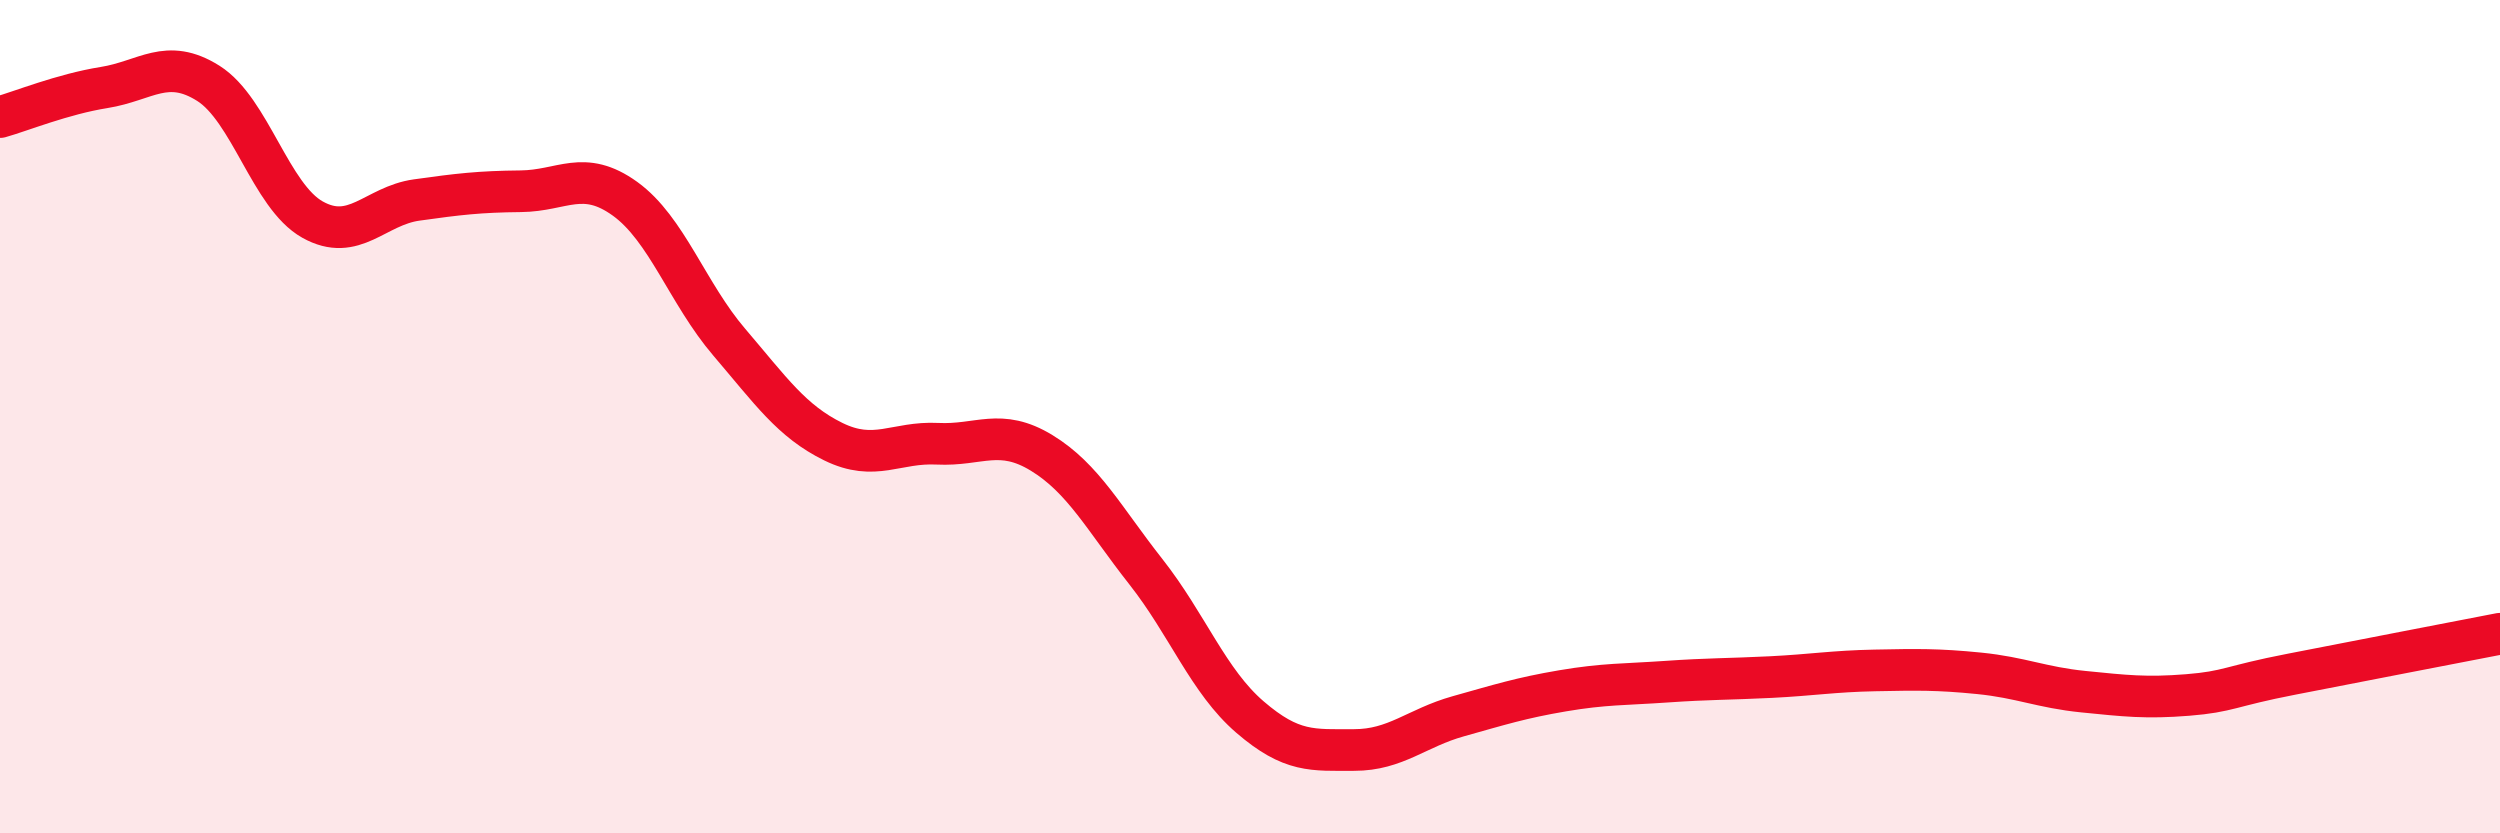
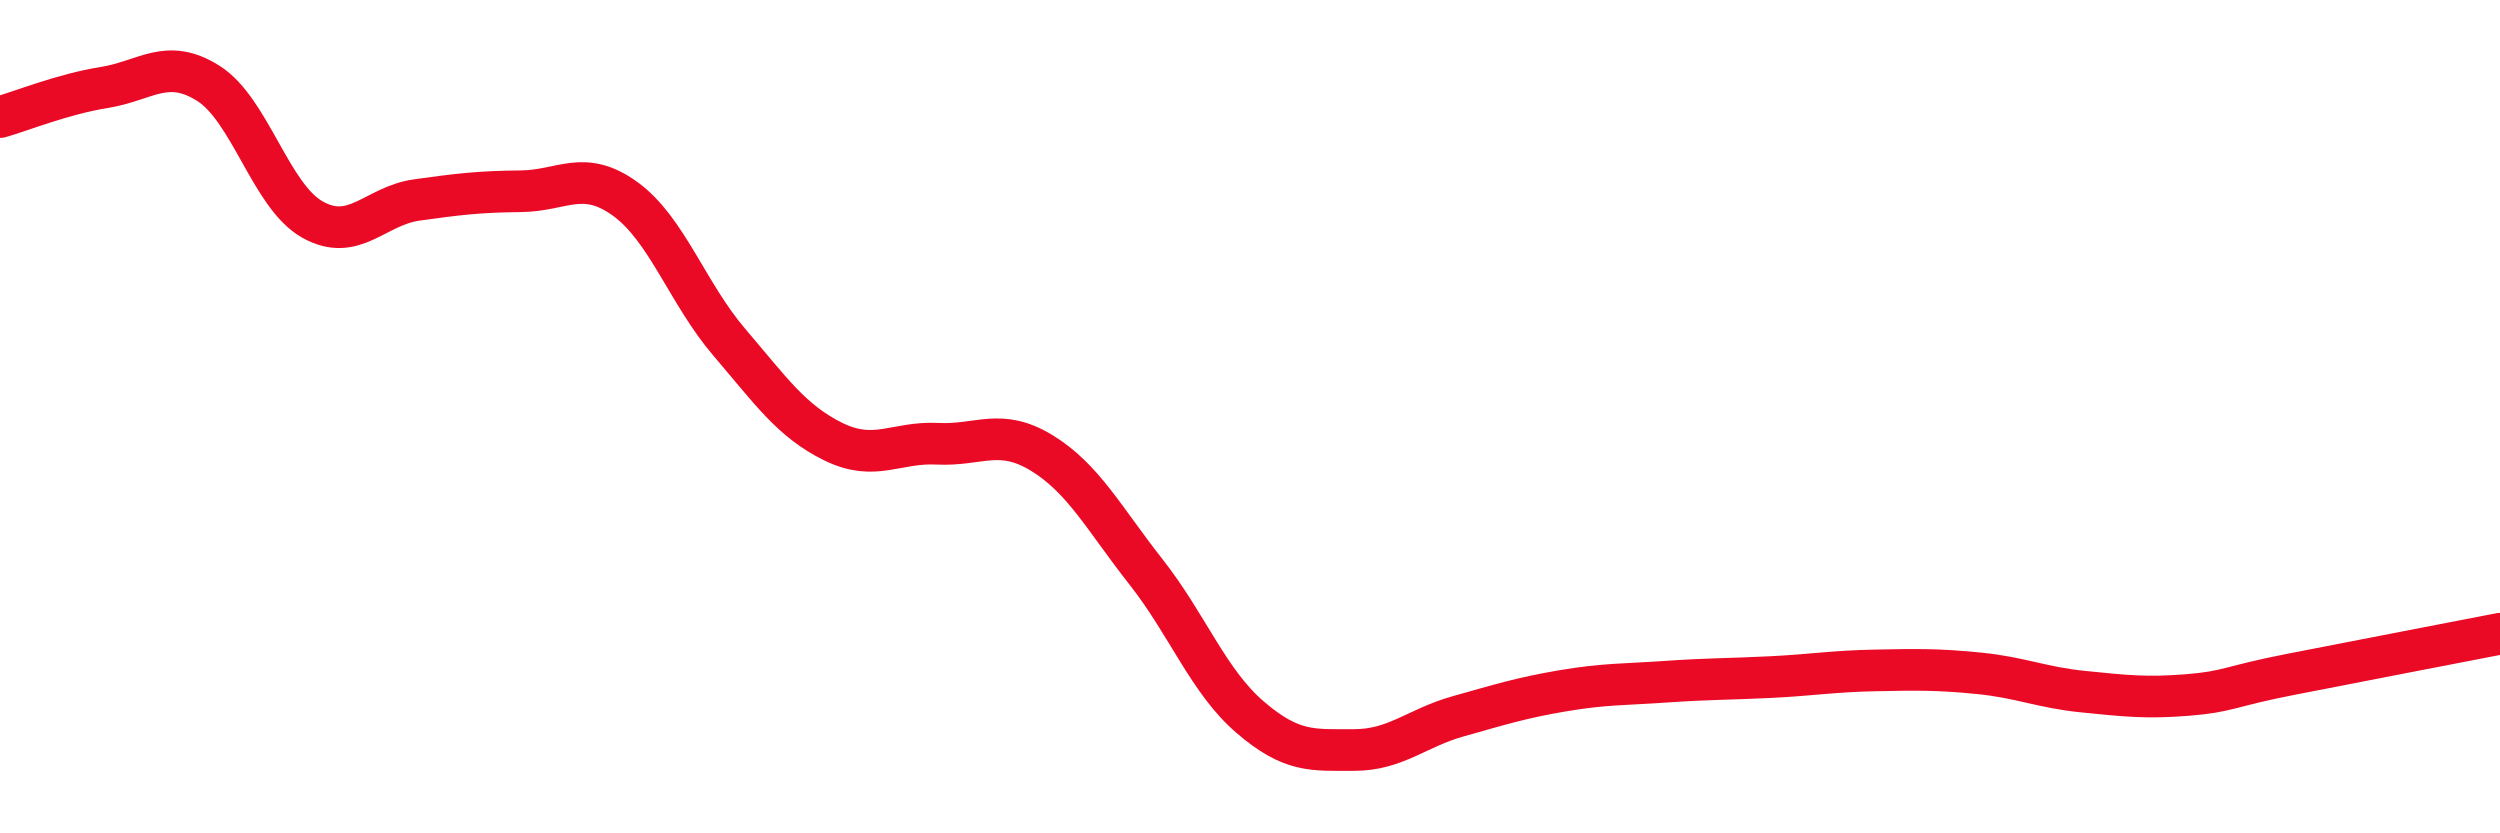
<svg xmlns="http://www.w3.org/2000/svg" width="60" height="20" viewBox="0 0 60 20">
-   <path d="M 0,2.81 C 0.5,2.67 1.5,2.26 2.5,2.1 C 3.5,1.94 4,1.37 5,2 C 6,2.63 6.5,4.71 7.5,5.27 C 8.5,5.83 9,4.94 10,4.8 C 11,4.66 11.5,4.6 12.5,4.59 C 13.5,4.58 14,4.05 15,4.77 C 16,5.49 16.5,7.04 17.5,8.21 C 18.5,9.38 19,10.11 20,10.6 C 21,11.09 21.5,10.6 22.5,10.65 C 23.5,10.7 24,10.26 25,10.87 C 26,11.48 26.5,12.45 27.5,13.72 C 28.5,14.99 29,16.35 30,17.21 C 31,18.07 31.5,18 32.5,18 C 33.5,18 34,17.47 35,17.19 C 36,16.91 36.5,16.75 37.5,16.58 C 38.5,16.41 39,16.43 40,16.36 C 41,16.29 41.5,16.3 42.5,16.25 C 43.5,16.2 44,16.11 45,16.09 C 46,16.07 46.5,16.06 47.5,16.16 C 48.5,16.26 49,16.5 50,16.6 C 51,16.7 51.5,16.76 52.5,16.68 C 53.5,16.6 53.5,16.47 55,16.18 C 56.5,15.89 59,15.4 60,15.21L60 20L0 20Z" fill="#EB0A25" opacity="0.1" stroke-linecap="round" stroke-linejoin="round" />
  <path d="M 0,2.81 C 0.5,2.67 1.5,2.26 2.5,2.1 C 3.5,1.94 4,1.37 5,2 C 6,2.63 6.5,4.71 7.5,5.27 C 8.5,5.83 9,4.94 10,4.8 C 11,4.66 11.5,4.6 12.5,4.59 C 13.5,4.58 14,4.05 15,4.77 C 16,5.49 16.5,7.04 17.5,8.21 C 18.5,9.38 19,10.11 20,10.6 C 21,11.09 21.5,10.6 22.5,10.65 C 23.5,10.7 24,10.26 25,10.87 C 26,11.48 26.5,12.45 27.5,13.72 C 28.5,14.99 29,16.35 30,17.21 C 31,18.07 31.5,18 32.5,18 C 33.5,18 34,17.47 35,17.19 C 36,16.91 36.5,16.75 37.5,16.58 C 38.5,16.41 39,16.43 40,16.36 C 41,16.29 41.5,16.3 42.5,16.25 C 43.5,16.2 44,16.11 45,16.09 C 46,16.07 46.5,16.06 47.5,16.16 C 48.5,16.26 49,16.5 50,16.6 C 51,16.7 51.5,16.76 52.5,16.68 C 53.5,16.6 53.5,16.47 55,16.18 C 56.5,15.89 59,15.4 60,15.21" stroke="#EB0A25" stroke-width="1" fill="none" stroke-linecap="round" stroke-linejoin="round" />
</svg>